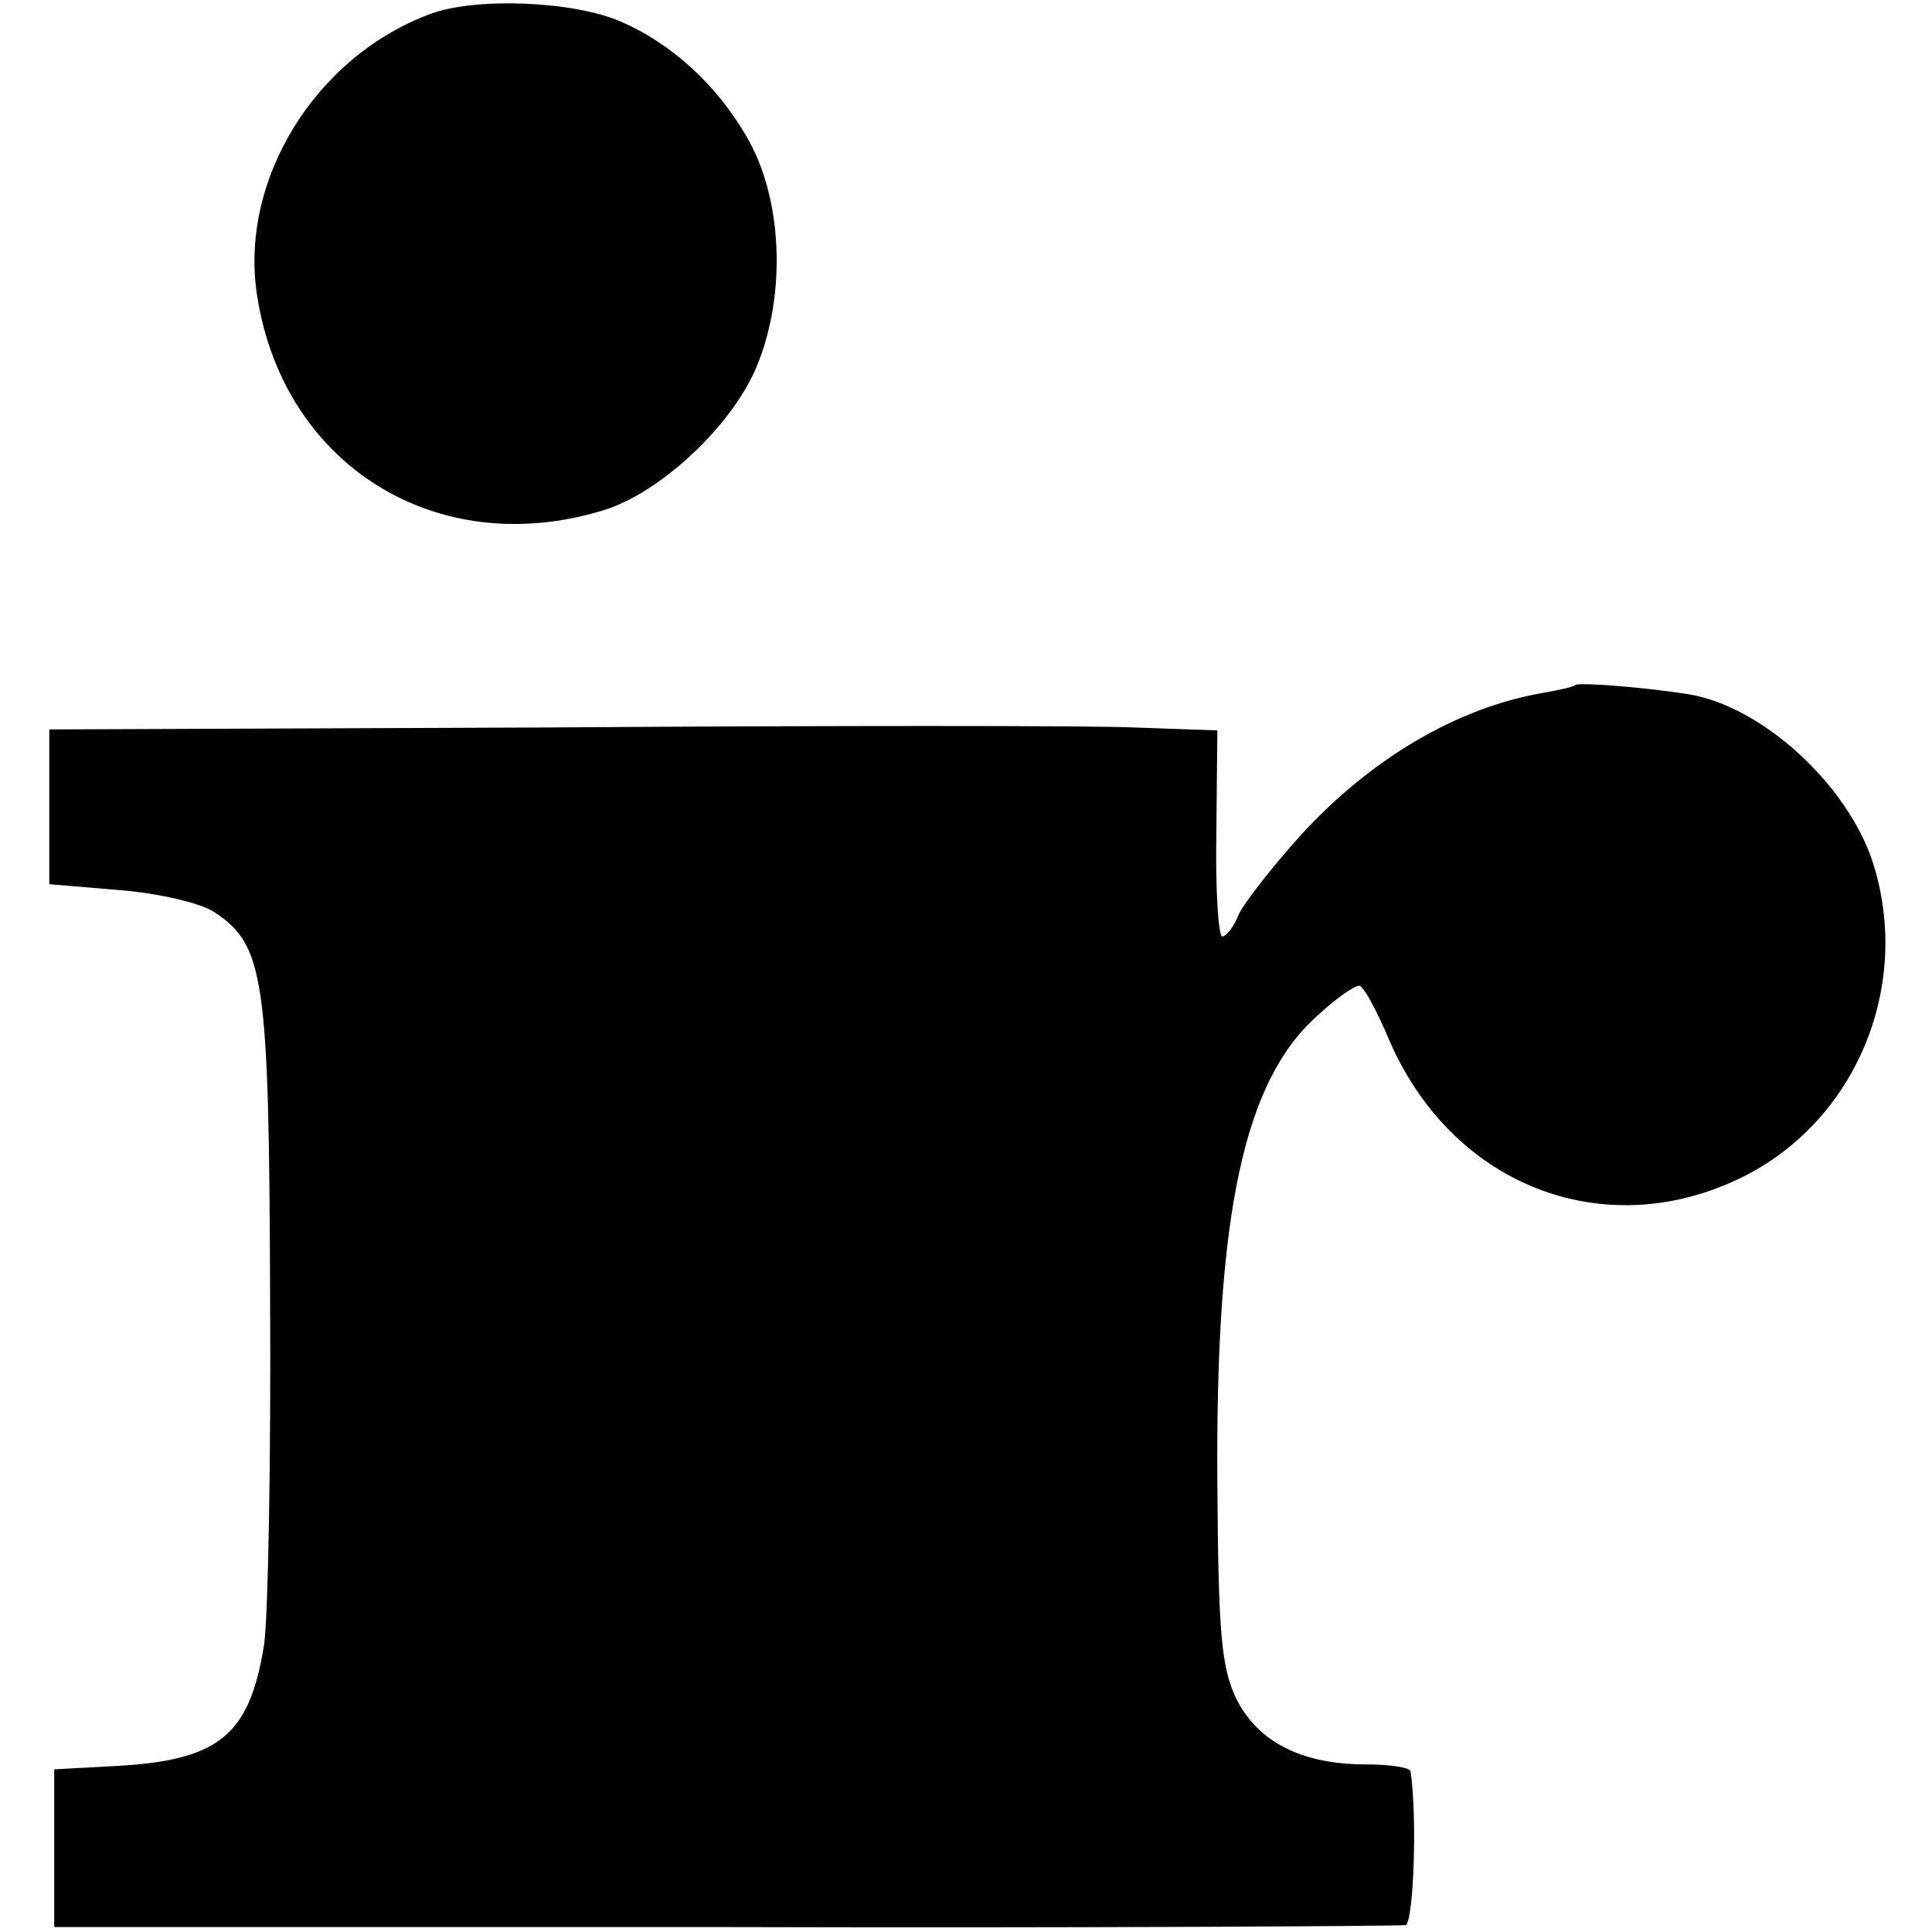
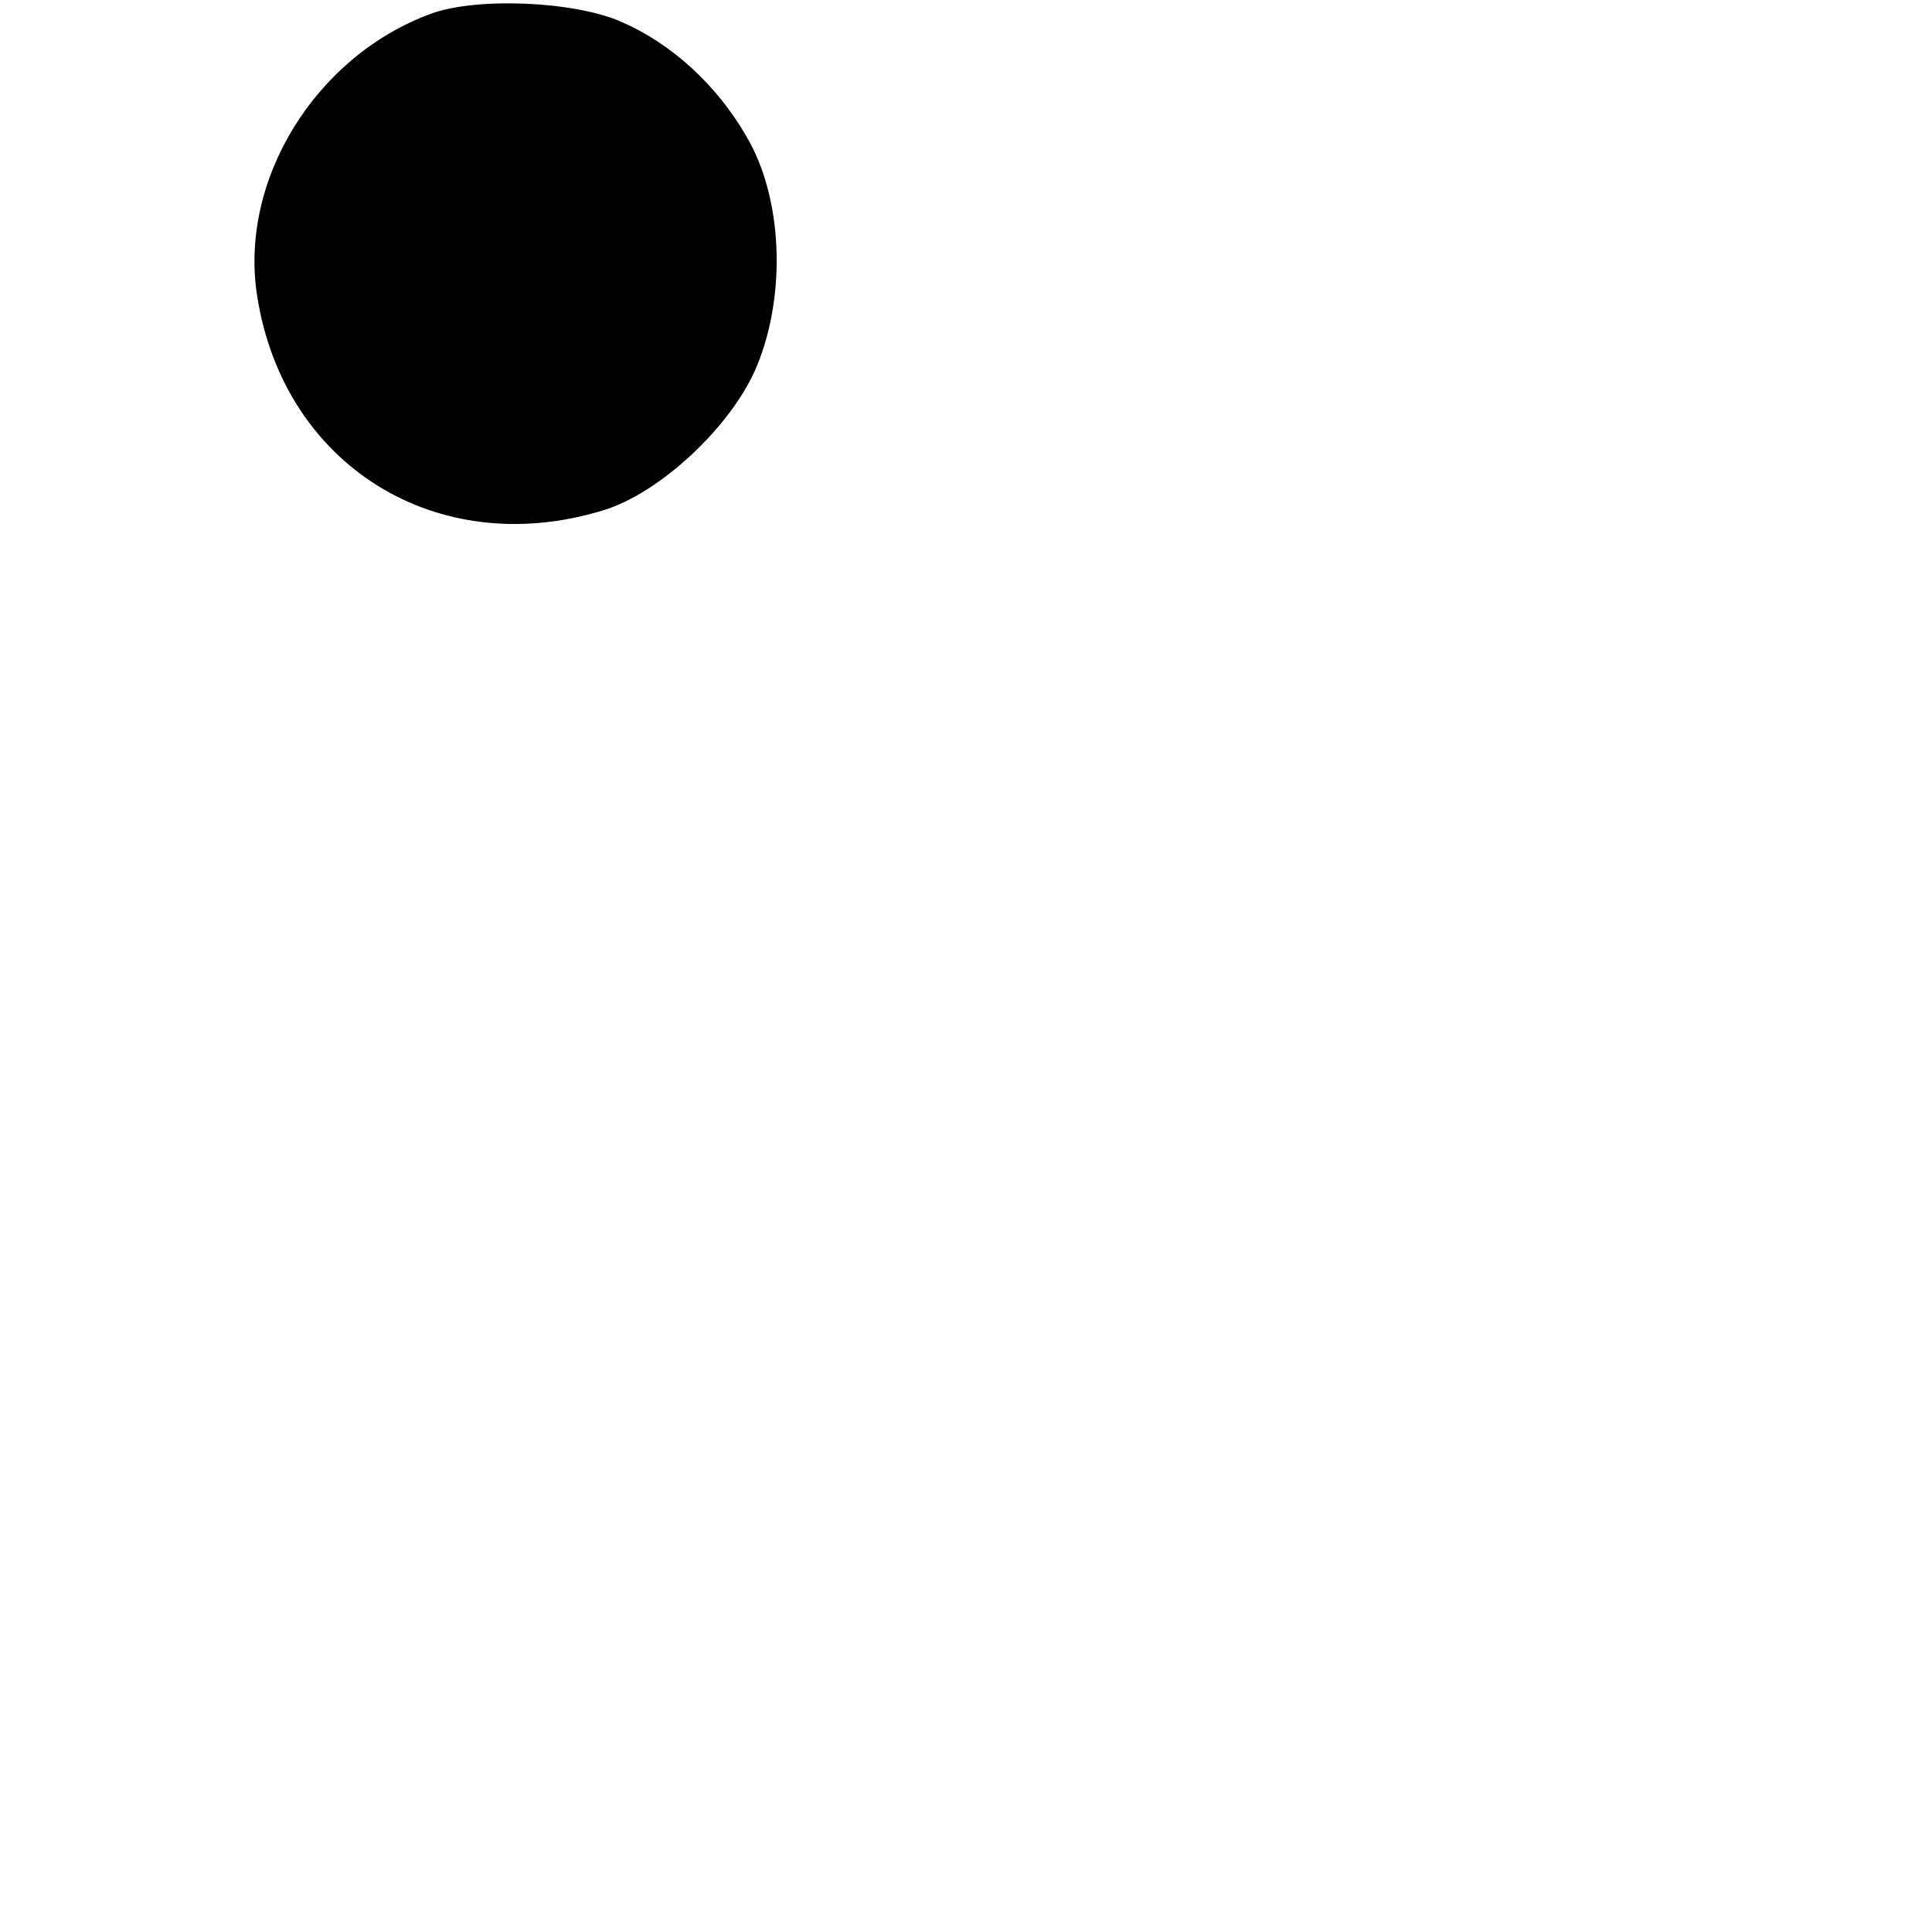
<svg xmlns="http://www.w3.org/2000/svg" version="1.0" width="196pt" height="196pt" viewBox="0 0 196 196" preserveAspectRatio="xMidYMid meet">
  <g transform="translate(0,196) scale(0.1,-0.1)" fill="#000000" stroke="none">
    <path d="M437 1946 c-117 -43 -195 -169 -176 -287 27 -171 182 -268 350 -217 58 17 132 86 157 147 30 73 26 171 -11 233 -30 52 -76 94 -127 116 -48 21 -147 25 -193 8z" />
-     <path d="M1598 1265 c-2 -2 -16 -5 -33 -8 -87 -15 -175 -67 -246 -145 -28 -31 -56 -67 -62 -79 -5 -13 -13 -23 -17 -23 -4 0 -7 47 -6 105 l1 104 -85 3 c-47 2 -313 2 -592 0 l-508 -2 0 -79 0 -78 71 -6 c39 -3 82 -13 96 -22 51 -34 56 -64 57 -390 1 -165 -2 -324 -6 -353 -15 -94 -46 -119 -158 -124 l-55 -3 0 -80 0 -80 680 0 c374 -1 685 1 691 2 8 3 12 109 5 156 -1 4 -21 7 -45 7 -66 0 -110 23 -132 67 -15 32 -18 66 -19 218 -2 274 27 409 102 475 18 17 37 30 42 30 4 0 17 -24 29 -52 63 -150 218 -211 358 -143 117 57 174 195 134 320 -26 80 -114 160 -189 171 -45 7 -110 12 -113 9z" />
  </g>
</svg>